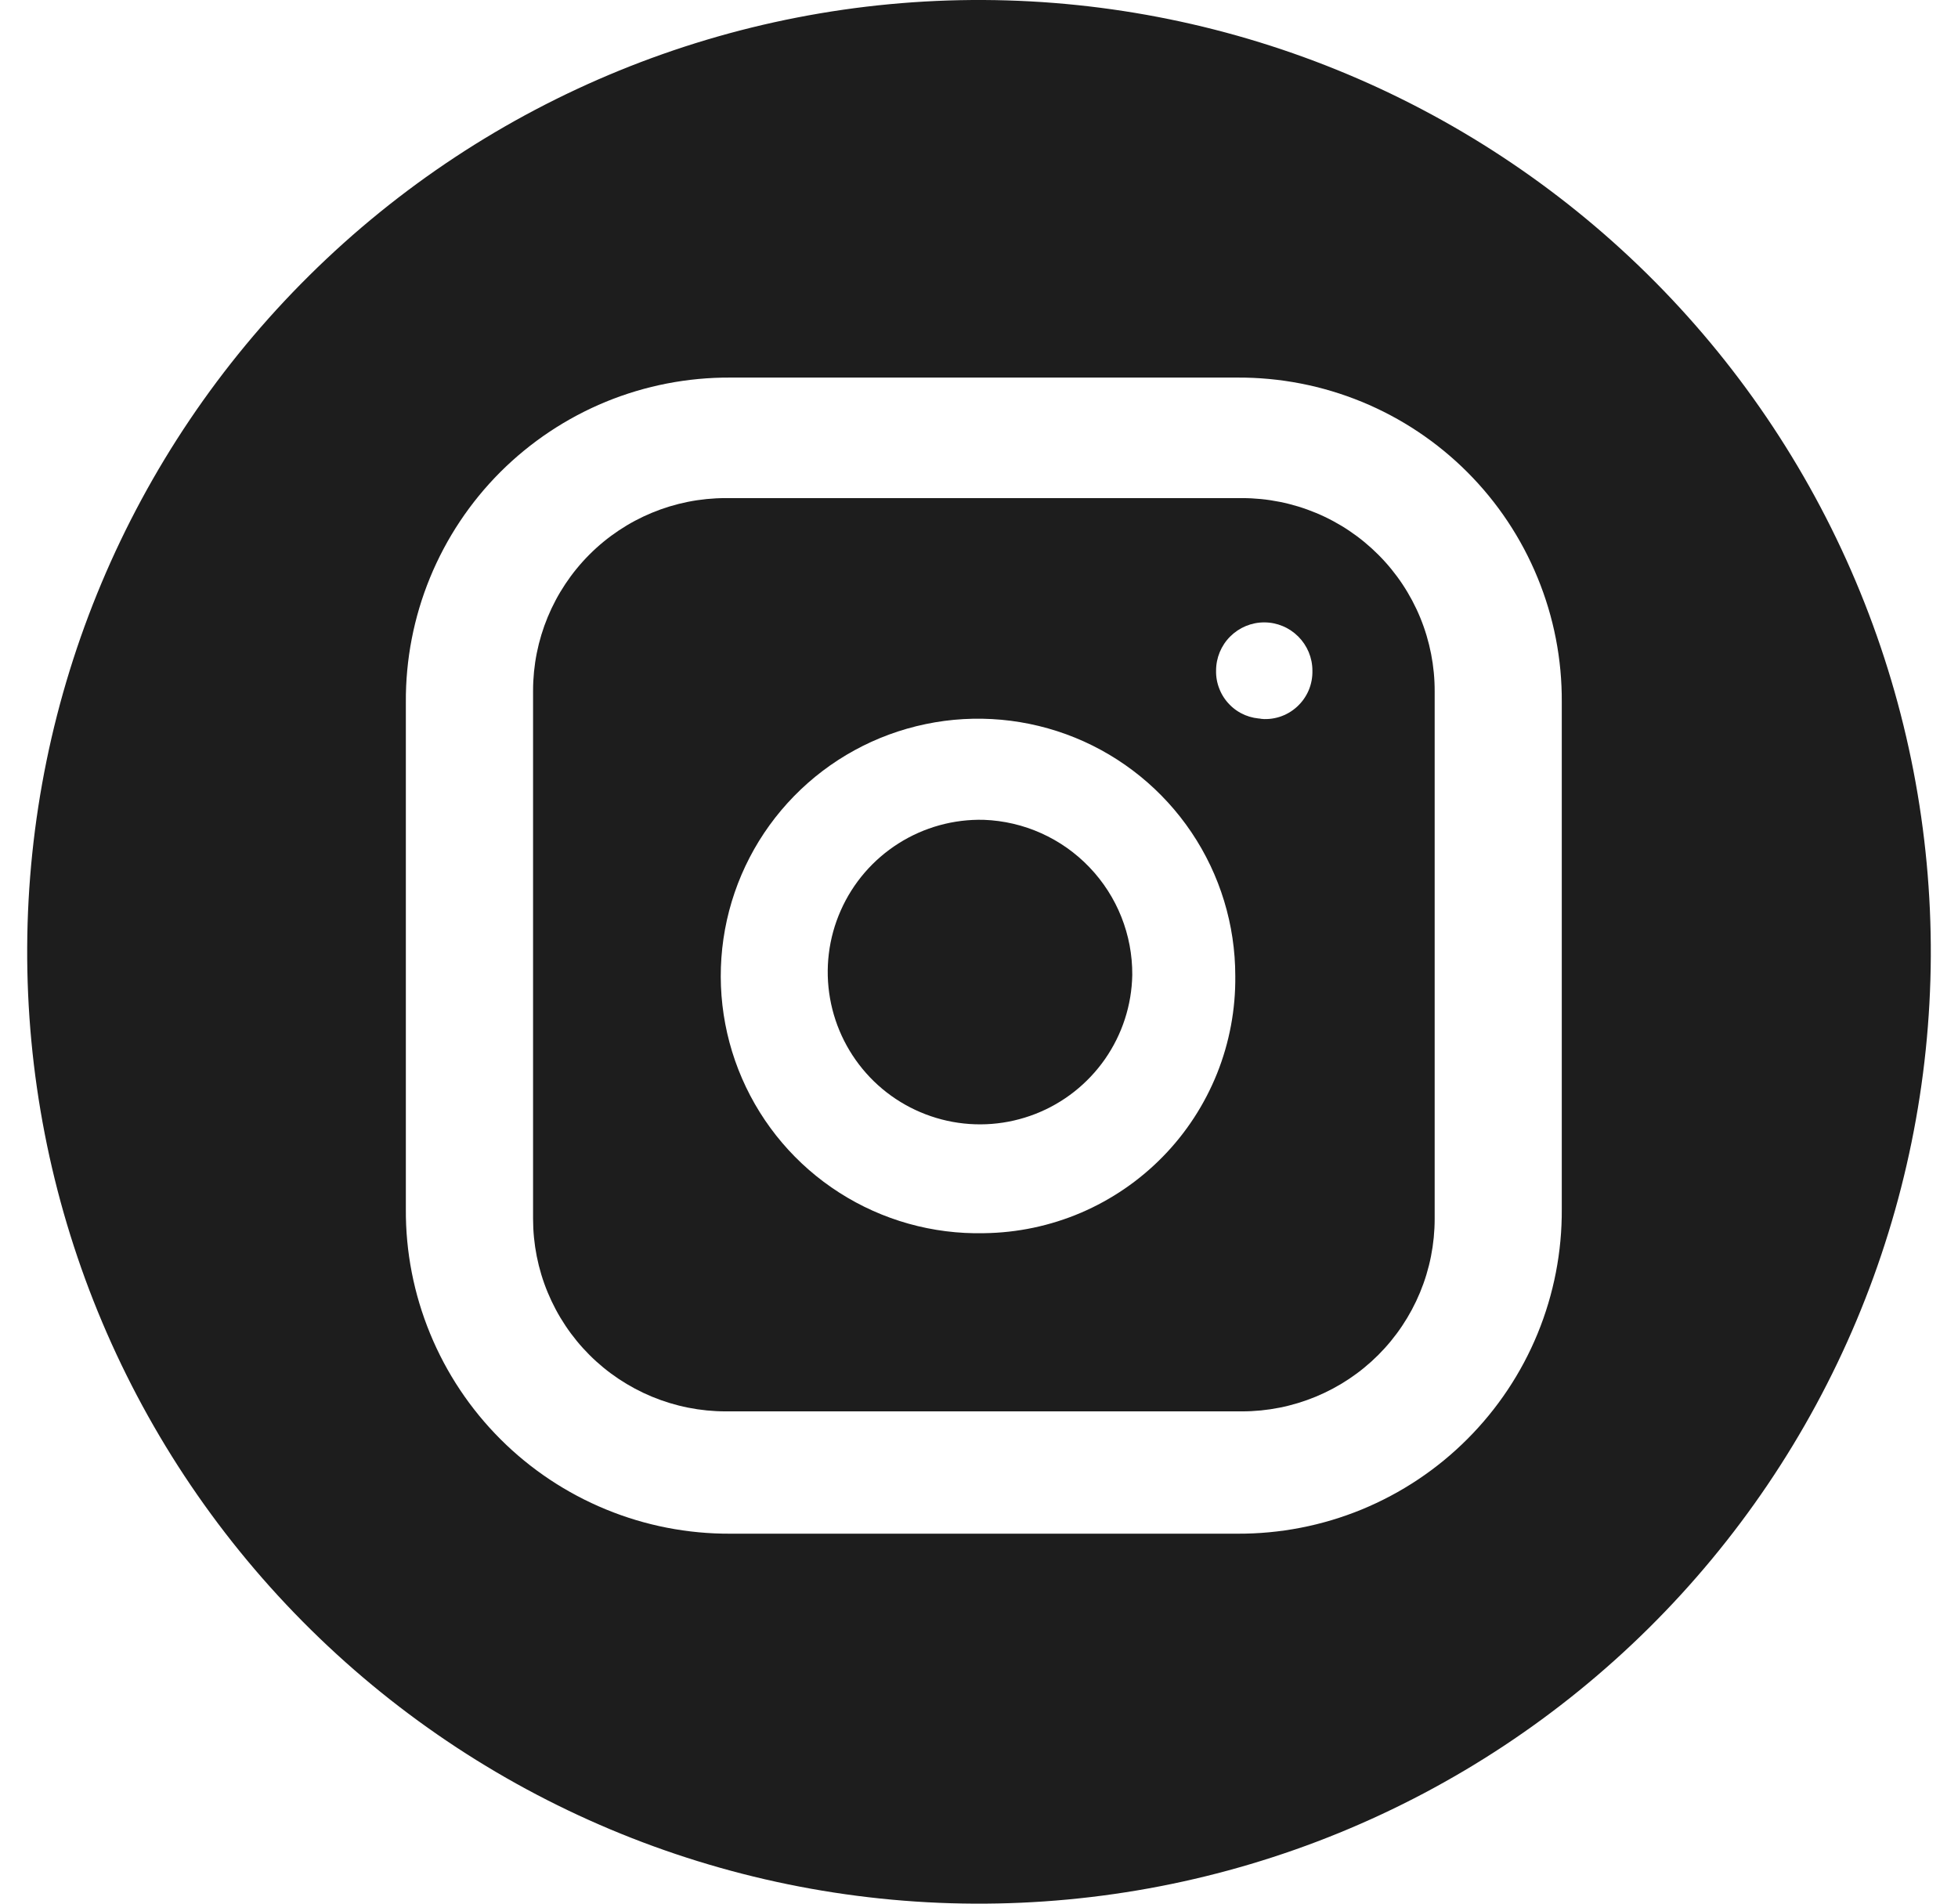
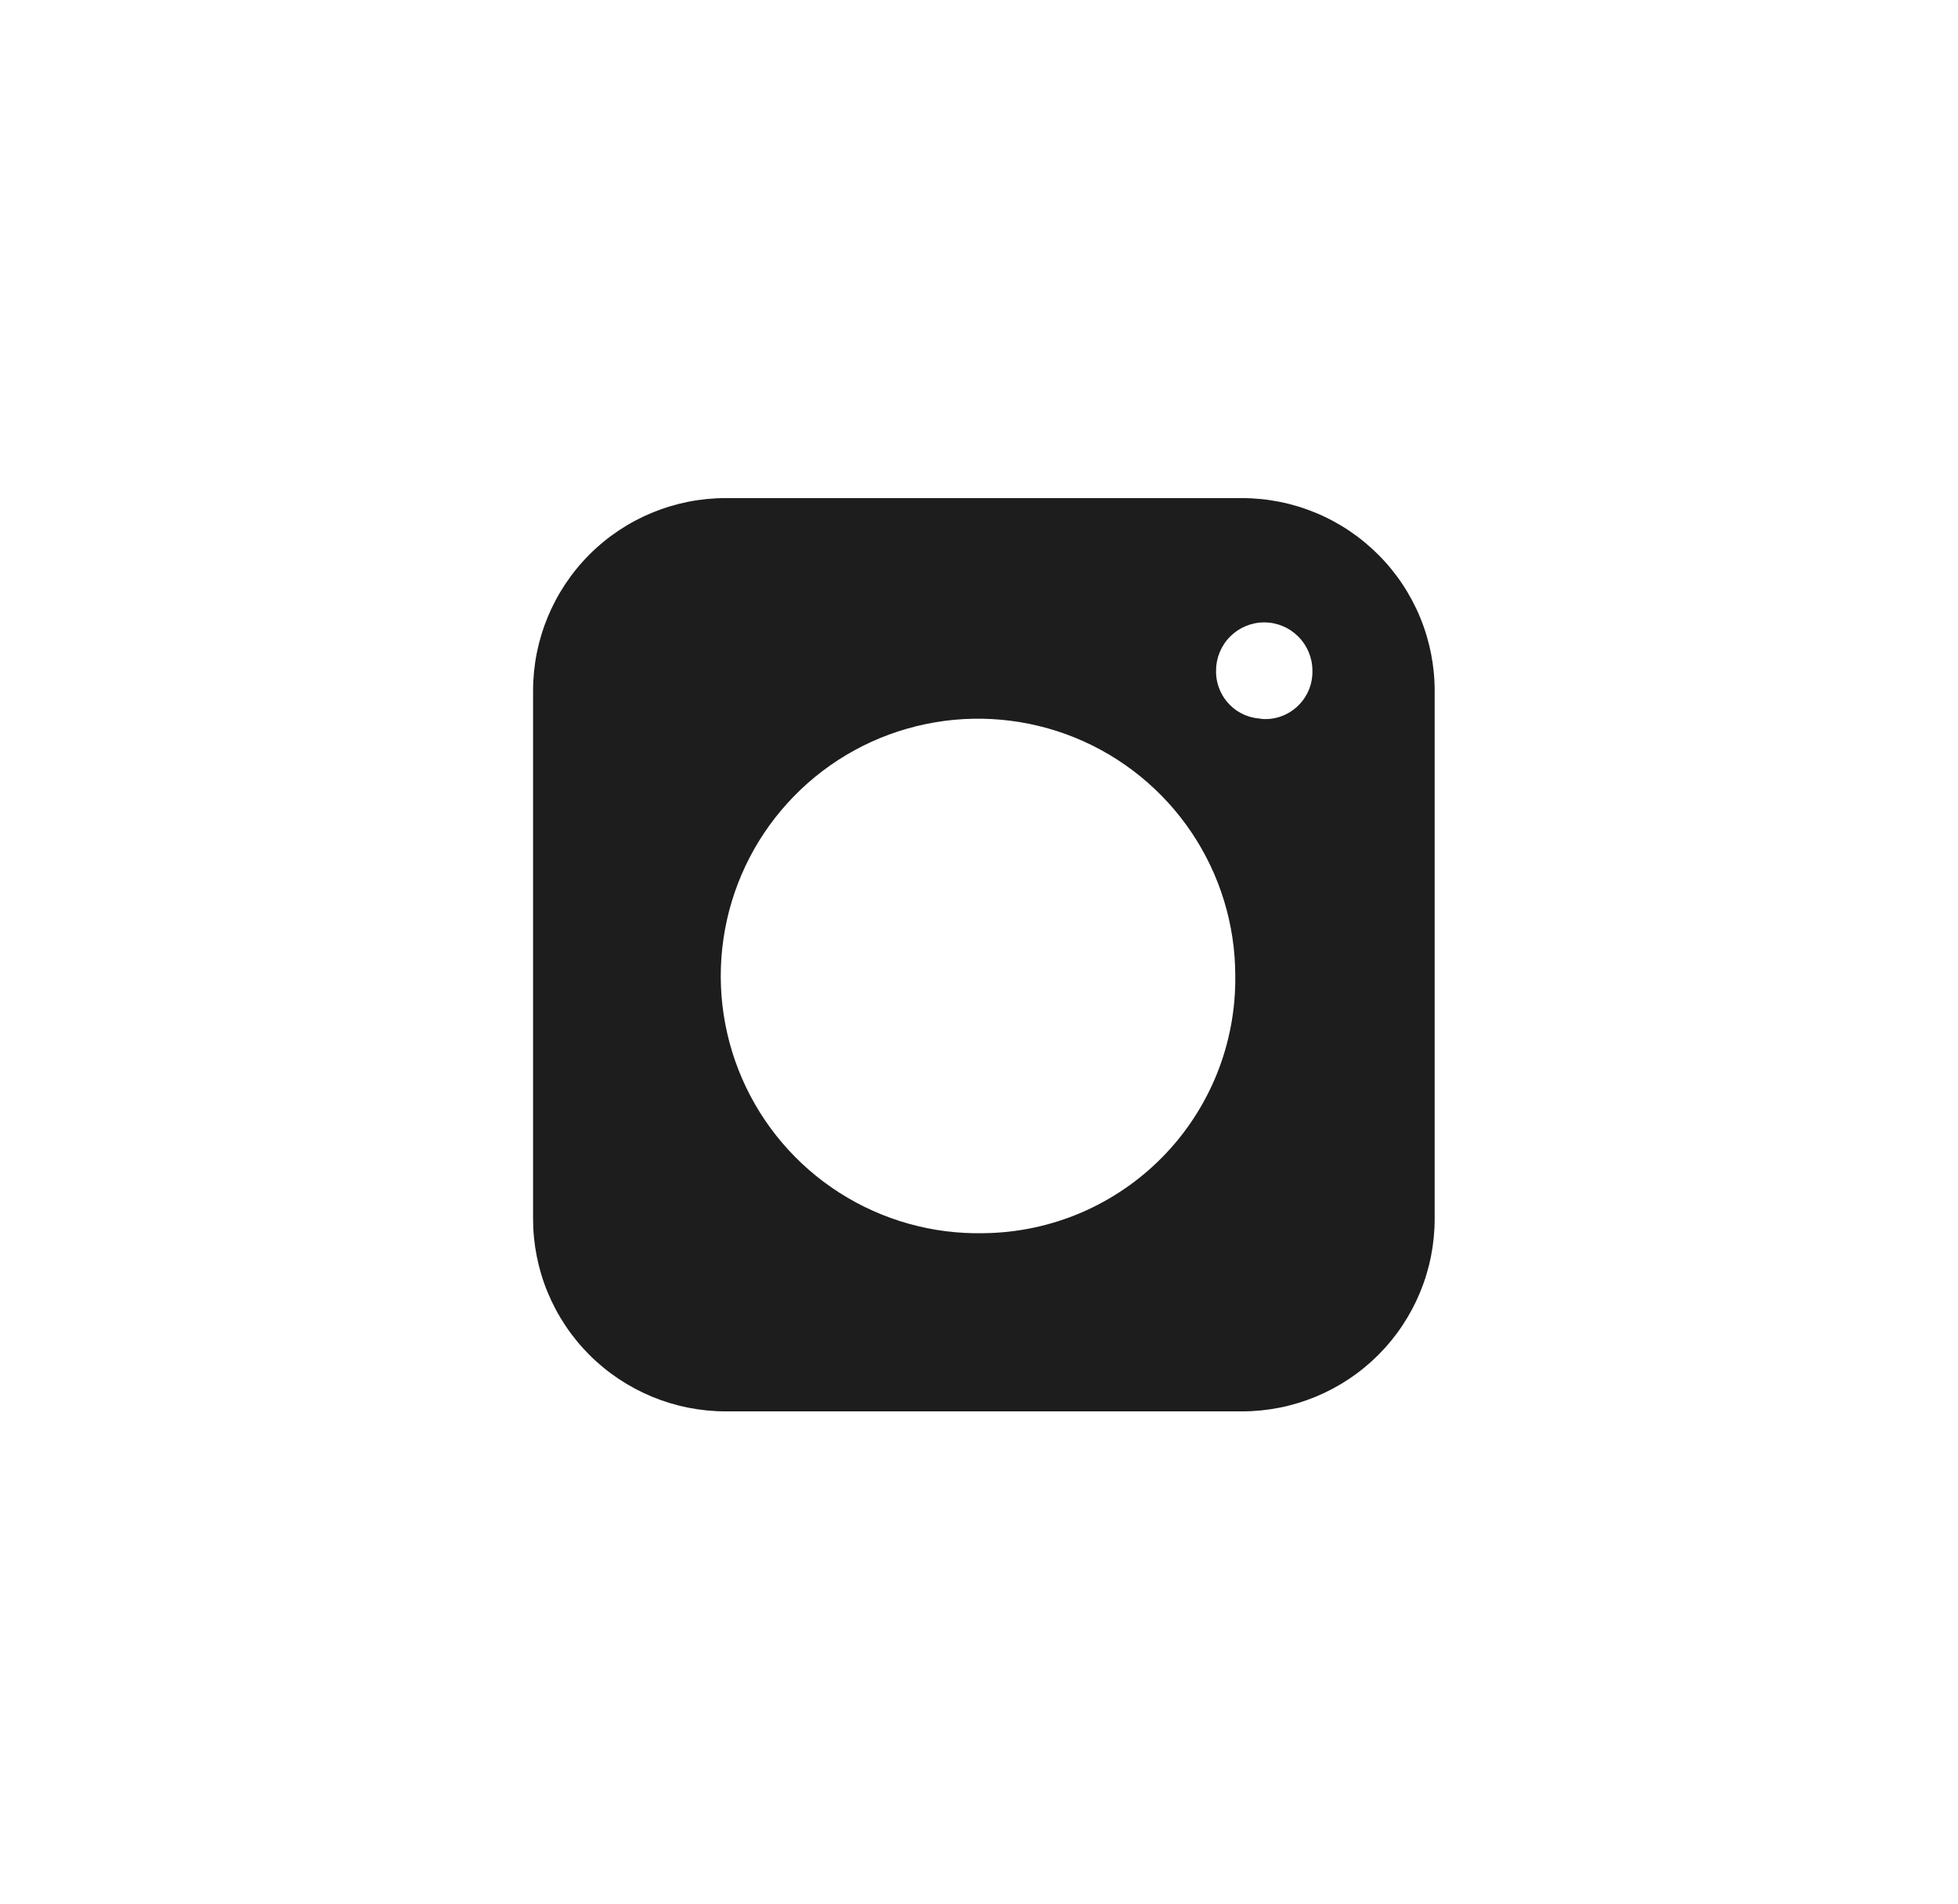
<svg xmlns="http://www.w3.org/2000/svg" width="36" height="35" viewBox="0 0 36 35" fill="none">
-   <path d="M20.818 17.925C20.808 18.48 20.633 19.018 20.316 19.473C19.998 19.928 19.553 20.279 19.037 20.48C18.52 20.682 17.956 20.726 17.414 20.606C16.873 20.486 16.379 20.209 15.996 19.808C15.613 19.407 15.357 18.902 15.261 18.356C15.165 17.81 15.233 17.247 15.458 16.74C15.682 16.233 16.051 15.804 16.52 15.507C16.988 15.21 17.534 15.059 18.088 15.073C18.825 15.1 19.522 15.413 20.031 15.946C20.541 16.478 20.823 17.188 20.818 17.925Z" fill="#1D1D1D" />
  <path d="M22.836 9.158H13.343C12.403 9.158 11.502 9.531 10.838 10.195C10.174 10.86 9.801 11.761 9.801 12.7V22.407C9.801 22.872 9.892 23.333 10.07 23.762C10.248 24.192 10.509 24.583 10.838 24.912C11.167 25.241 11.558 25.501 11.987 25.679C12.417 25.857 12.878 25.949 13.343 25.949H22.836C23.302 25.949 23.762 25.857 24.192 25.679C24.622 25.501 25.012 25.241 25.341 24.912C25.67 24.583 25.931 24.192 26.109 23.762C26.287 23.333 26.378 22.872 26.378 22.407V12.717C26.38 12.251 26.29 11.789 26.113 11.357C25.936 10.926 25.675 10.533 25.346 10.203C25.017 9.872 24.626 9.609 24.195 9.43C23.765 9.251 23.303 9.158 22.836 9.158ZM18.089 22.673C17.149 22.694 16.224 22.435 15.432 21.928C14.64 21.422 14.018 20.691 13.643 19.828C13.269 18.966 13.16 18.012 13.33 17.087C13.5 16.163 13.942 15.31 14.599 14.638C15.256 13.965 16.099 13.504 17.019 13.313C17.939 13.121 18.896 13.209 19.767 13.563C20.637 13.918 21.382 14.524 21.907 15.304C22.432 16.084 22.712 17.003 22.712 17.943C22.719 18.557 22.605 19.167 22.377 19.737C22.148 20.307 21.81 20.827 21.38 21.266C20.951 21.705 20.439 22.055 19.875 22.297C19.31 22.538 18.703 22.666 18.089 22.673ZM23.227 13.214C23.111 13.214 22.997 13.191 22.89 13.147C22.784 13.102 22.687 13.037 22.607 12.954C22.526 12.872 22.462 12.774 22.42 12.666C22.377 12.559 22.356 12.444 22.359 12.329C22.359 12.094 22.452 11.869 22.618 11.703C22.784 11.537 23.009 11.443 23.244 11.443C23.479 11.443 23.704 11.537 23.87 11.703C24.036 11.869 24.13 12.094 24.13 12.329C24.133 12.454 24.11 12.578 24.061 12.693C24.012 12.808 23.938 12.911 23.846 12.995C23.753 13.08 23.643 13.143 23.524 13.181C23.405 13.218 23.279 13.23 23.155 13.214H23.227Z" fill="#1D1D1D" />
-   <path d="M18.087 0C13.446 -0.023 8.986 1.798 5.688 5.064C2.389 8.329 0.523 12.771 0.5 17.413C0.477 22.054 2.298 26.514 5.564 29.812C8.829 33.111 13.271 34.977 17.913 35C20.211 35.011 22.488 34.57 24.616 33.701C26.744 32.832 28.679 31.553 30.312 29.936C31.945 28.319 33.244 26.396 34.134 24.278C35.024 22.159 35.488 19.886 35.5 17.587C35.511 15.289 35.07 13.011 34.201 10.884C33.332 8.756 32.053 6.821 30.436 5.188C28.819 3.555 26.896 2.256 24.778 1.366C22.659 0.476 20.386 0.012 18.087 0ZM28.715 22.228C28.72 23.014 28.569 23.792 28.271 24.518C27.973 25.244 27.533 25.904 26.978 26.459C26.423 27.015 25.763 27.454 25.037 27.753C24.311 28.051 23.533 28.202 22.748 28.198H13.431C12.646 28.202 11.868 28.051 11.142 27.752C10.416 27.454 9.756 27.015 9.201 26.46C8.646 25.905 8.206 25.245 7.908 24.519C7.609 23.793 7.457 23.015 7.462 22.23V12.912C7.457 12.127 7.608 11.348 7.906 10.622C8.204 9.896 8.643 9.236 9.198 8.68C9.754 8.125 10.413 7.686 11.139 7.387C11.866 7.089 12.644 6.938 13.429 6.942H22.748C23.533 6.938 24.311 7.089 25.037 7.387C25.763 7.685 26.423 8.125 26.978 8.68C27.533 9.235 27.972 9.895 28.27 10.621C28.569 11.347 28.72 12.125 28.715 12.91V22.228Z" fill="#1D1D1D" />
</svg>